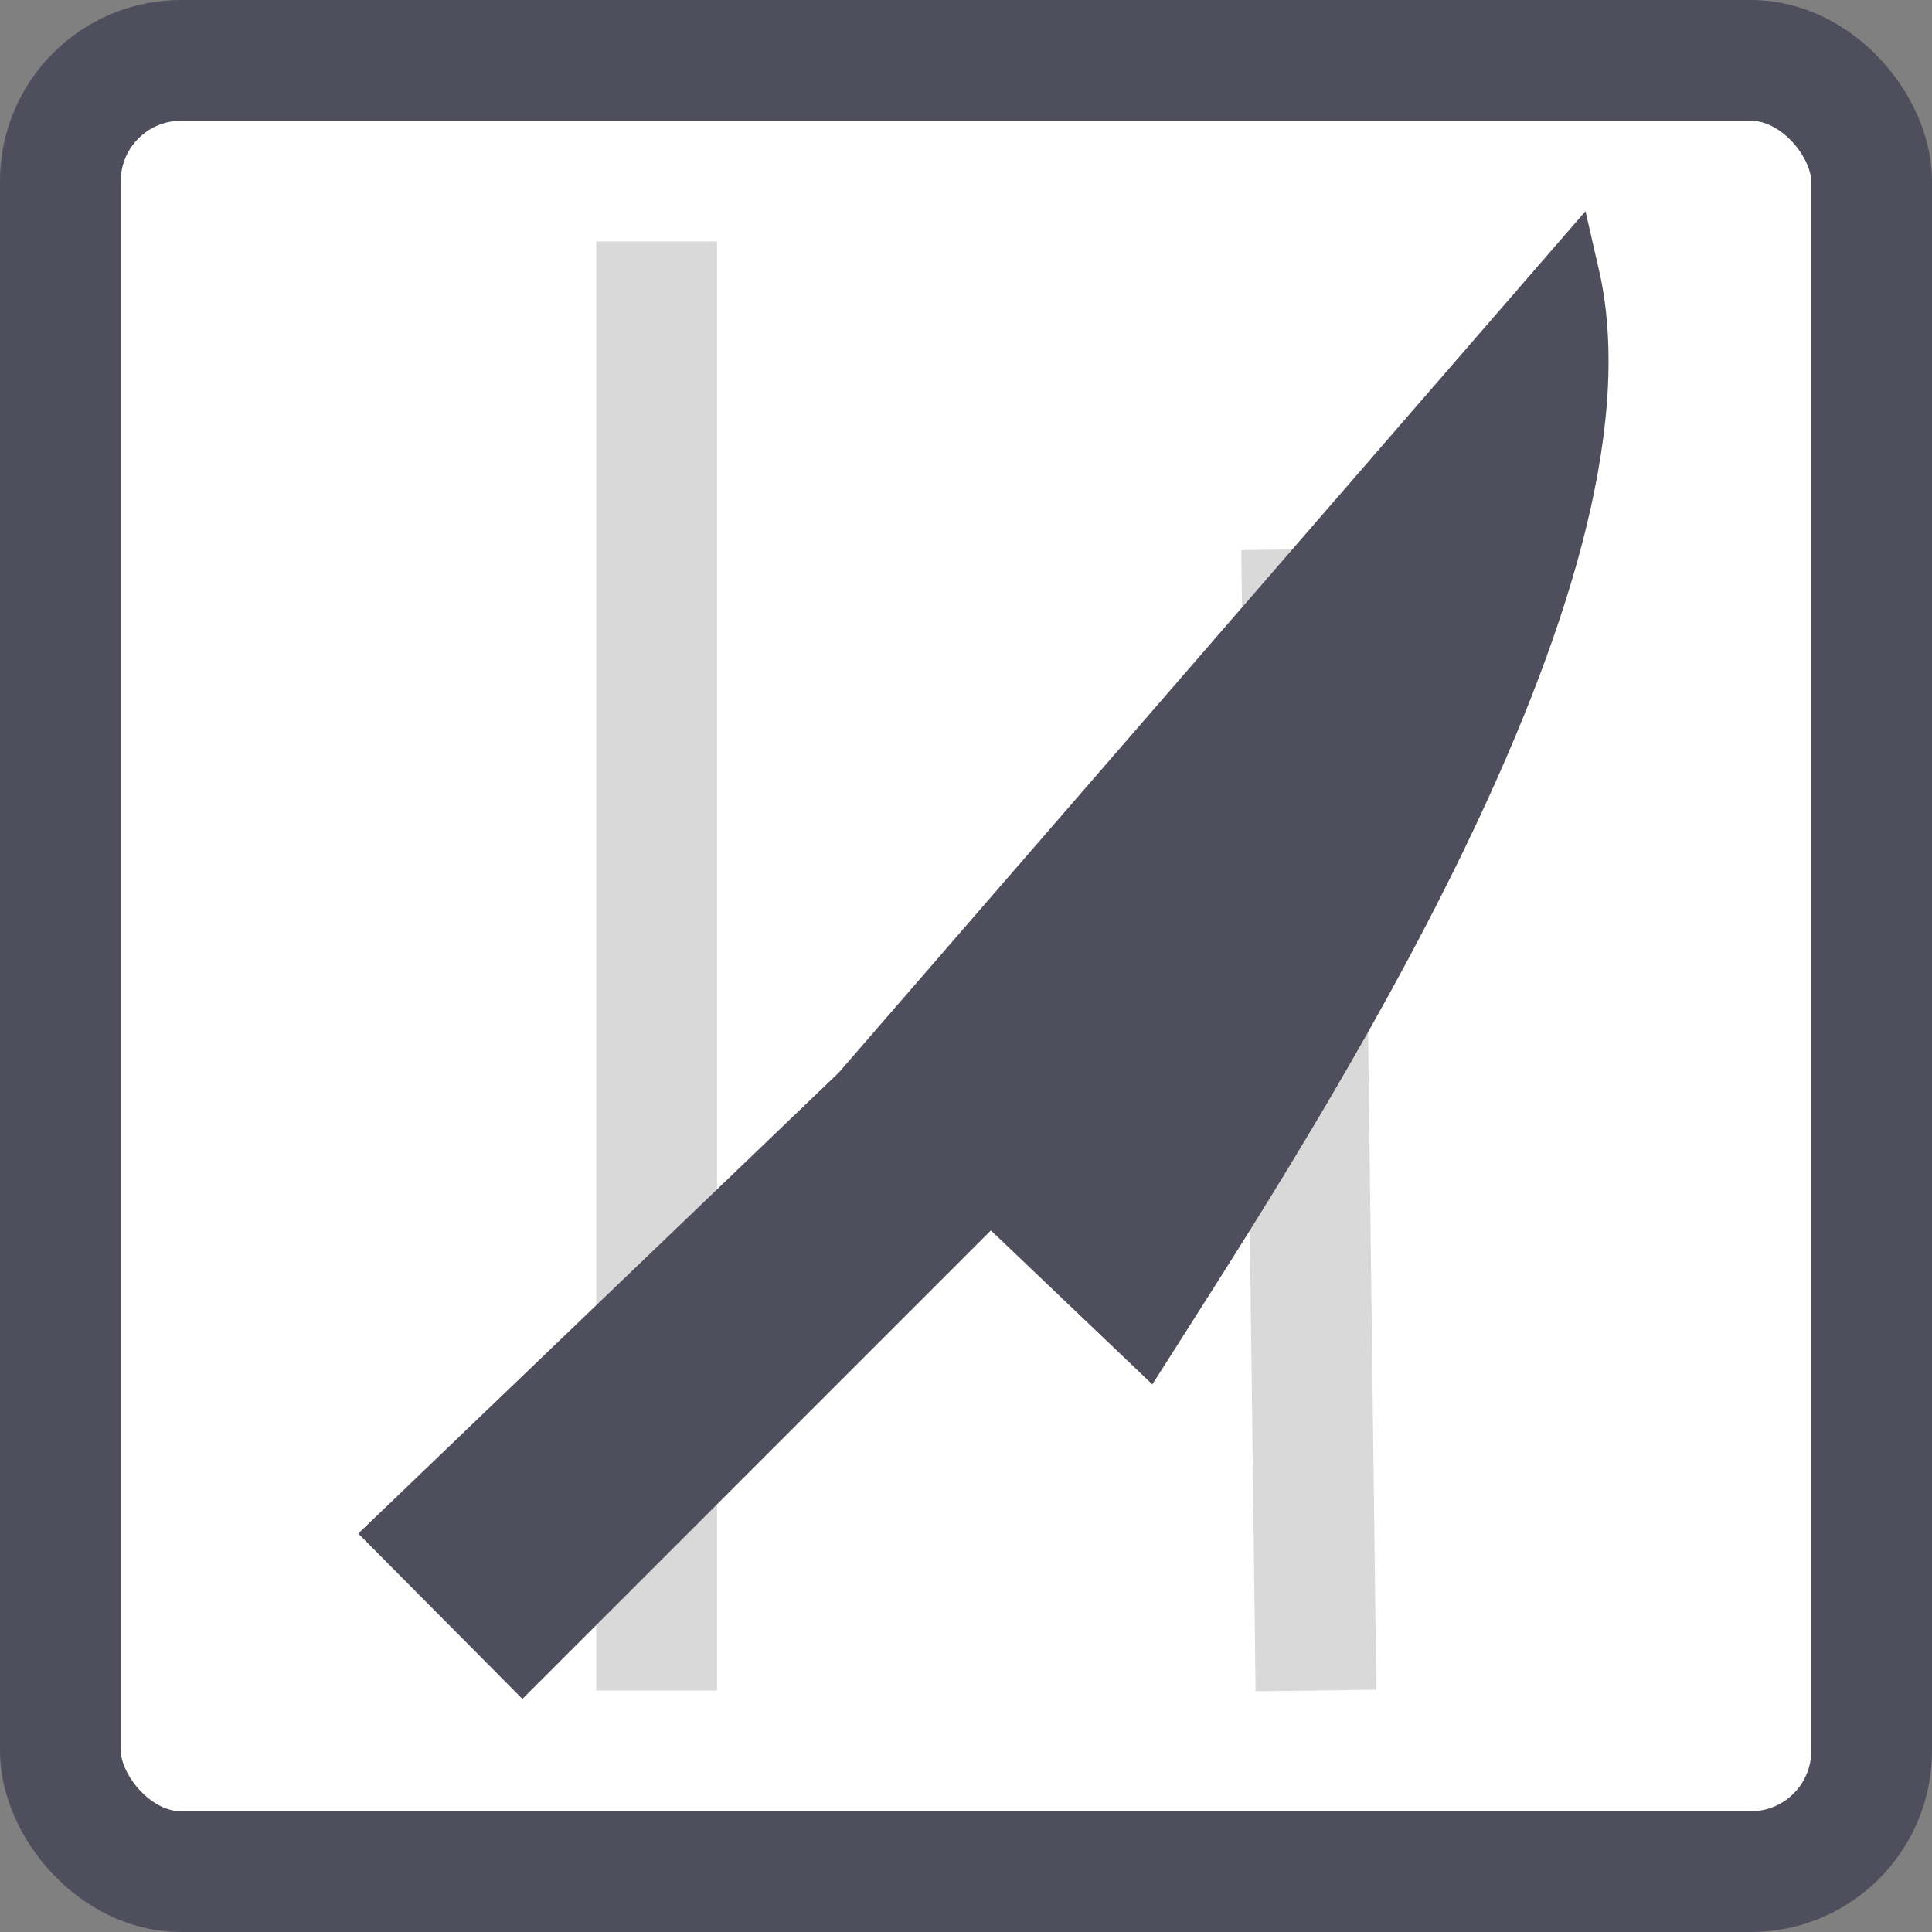
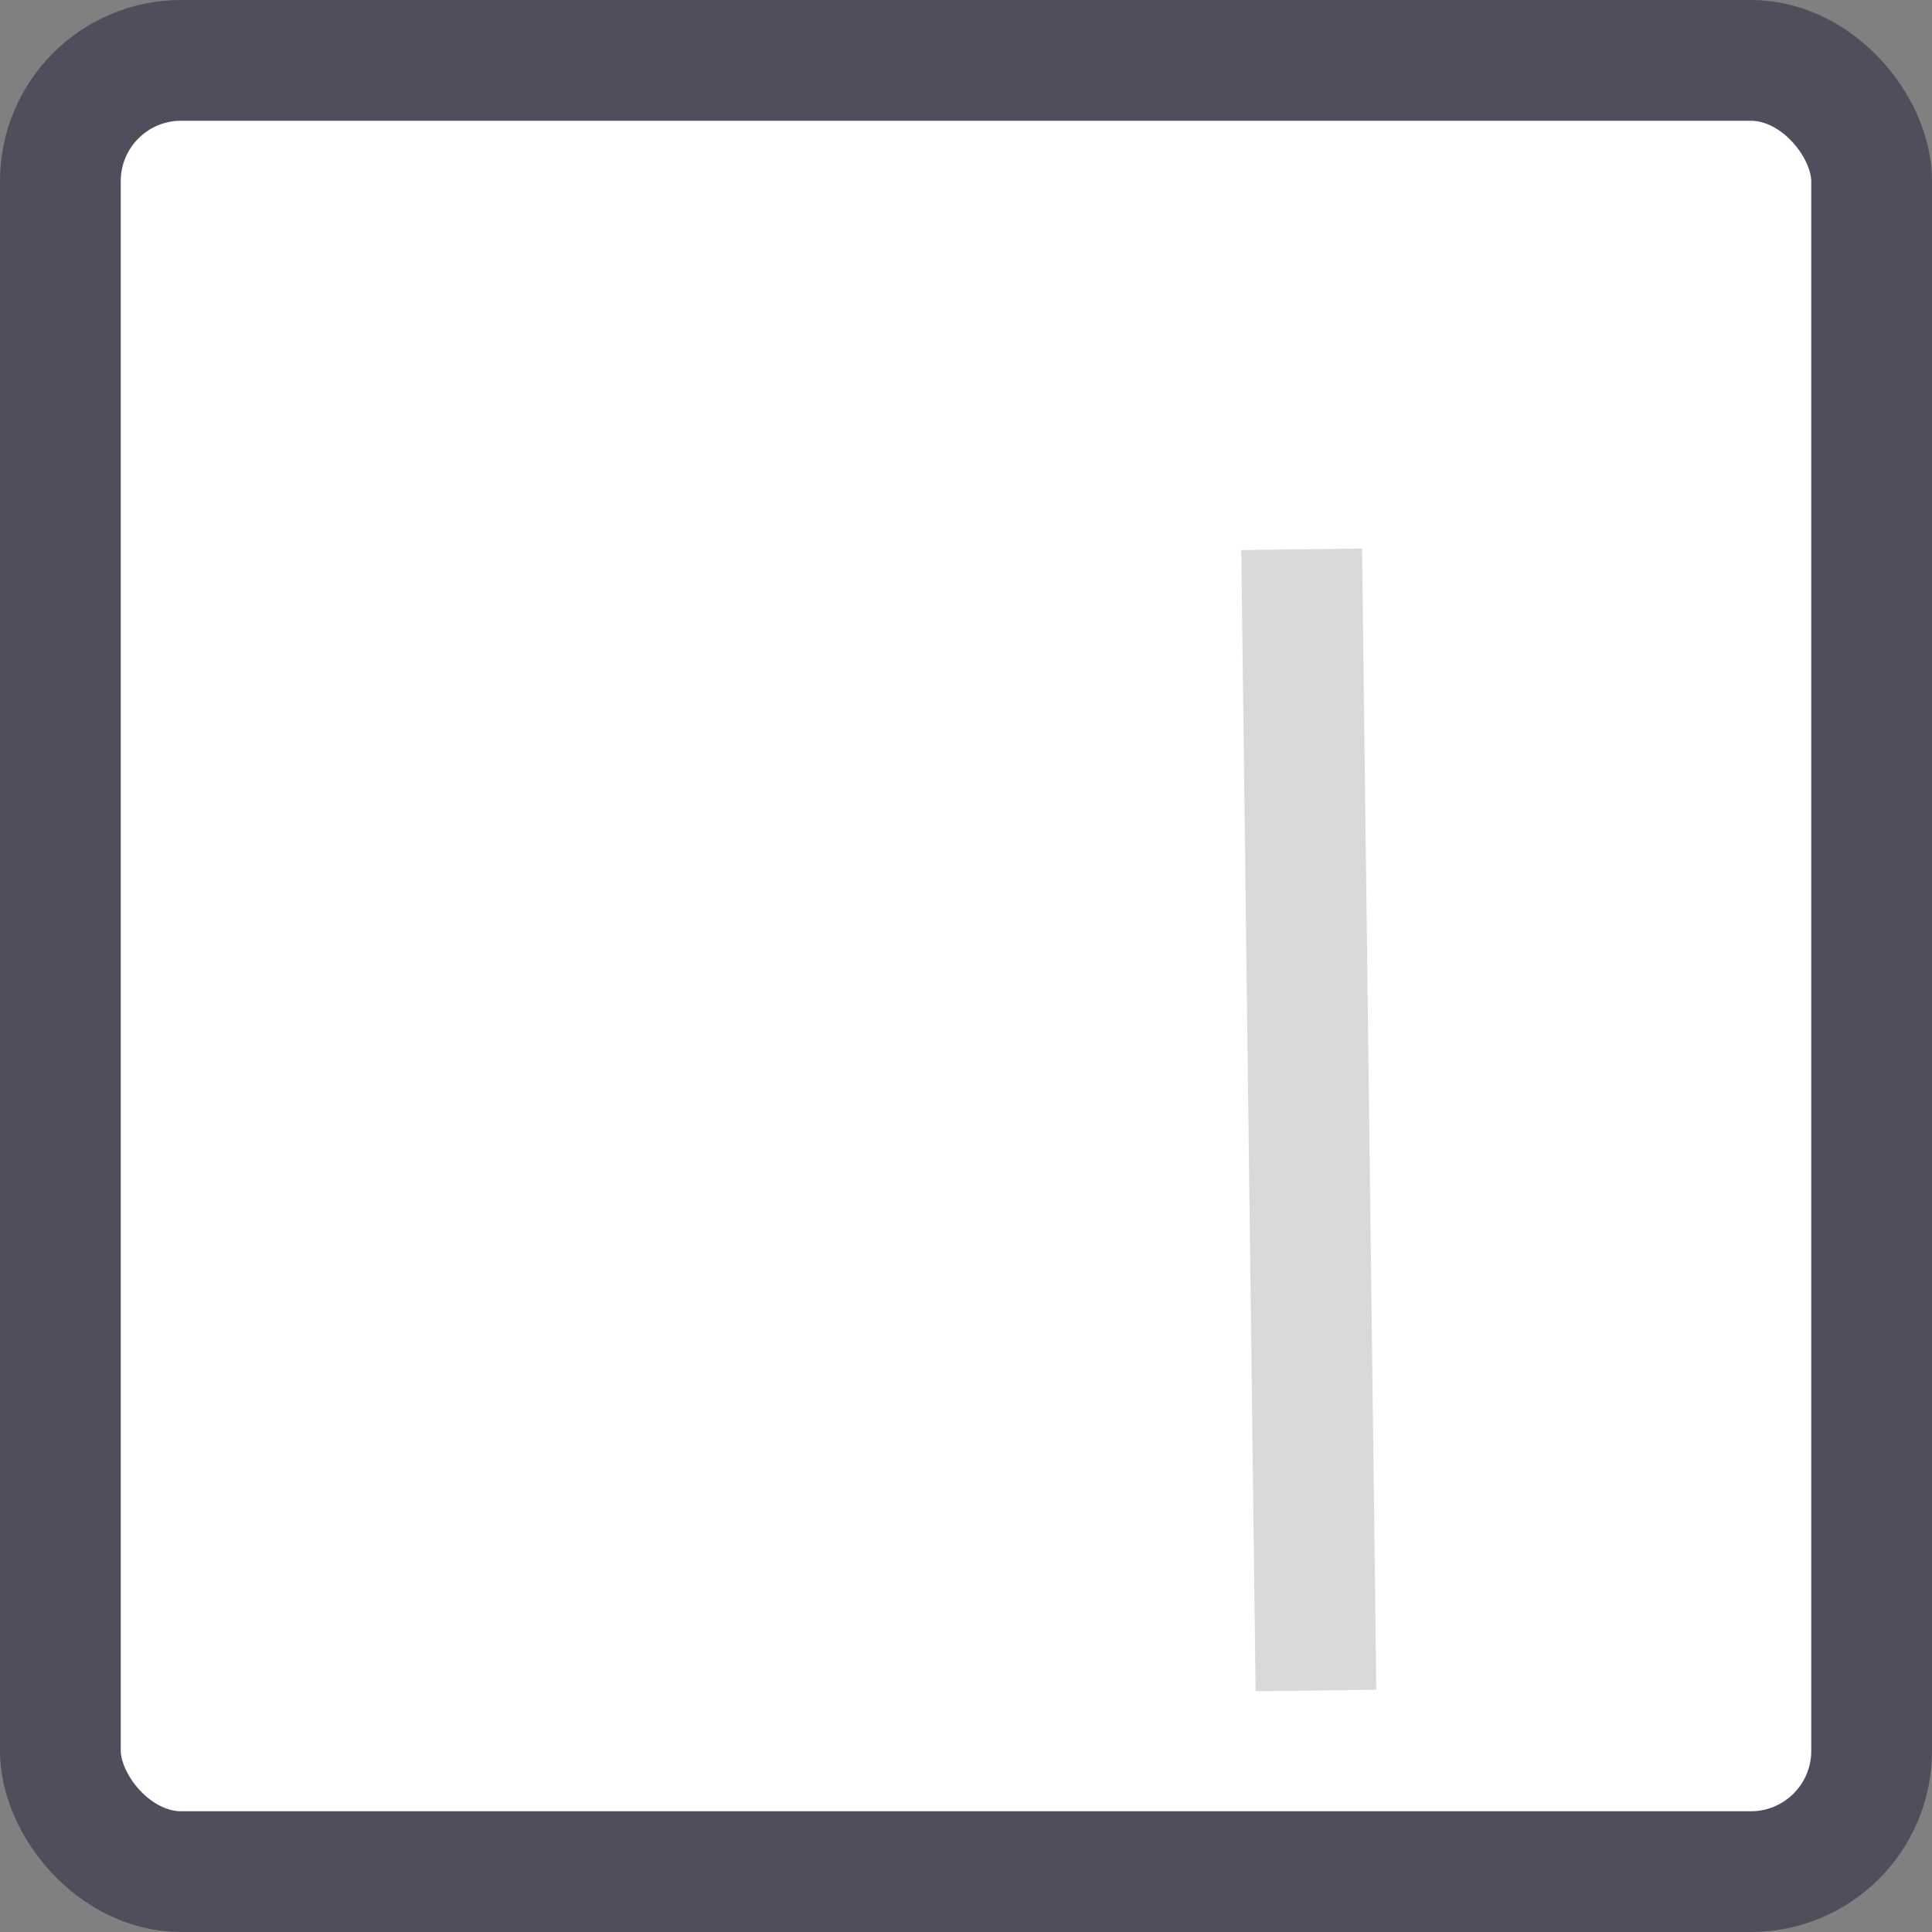
<svg xmlns="http://www.w3.org/2000/svg" width="32" height="32" viewBox="0 0 32 32" fill="none">
  <rect x="0" y="0" width="32" height="32" fill="#808080" stroke="none" />
  <rect x="1" y="1" width="30" height="30" rx="2" fill="white" stroke="#4E4E5D" stroke-width="2" stroke-linecap="round" stroke-linejoin="round" />
  <path d="M21.572 10.098L21.784 27" stroke="#D9D9D9" stroke-width="2" stroke-linecap="square" />
-   <path d="M10.876 5L10.876 27" stroke="#D9D9D9" stroke-width="2" stroke-linecap="square" />
-   <path d="M25.994 4.569L14.255 18.111L6.647 25.409L8.654 27.431L16.404 19.681L18.991 22.148C21.326 18.473 27.143 9.571 25.994 4.569Z" fill="#4E4E5D" stroke="#4E4E5D" />
</svg>